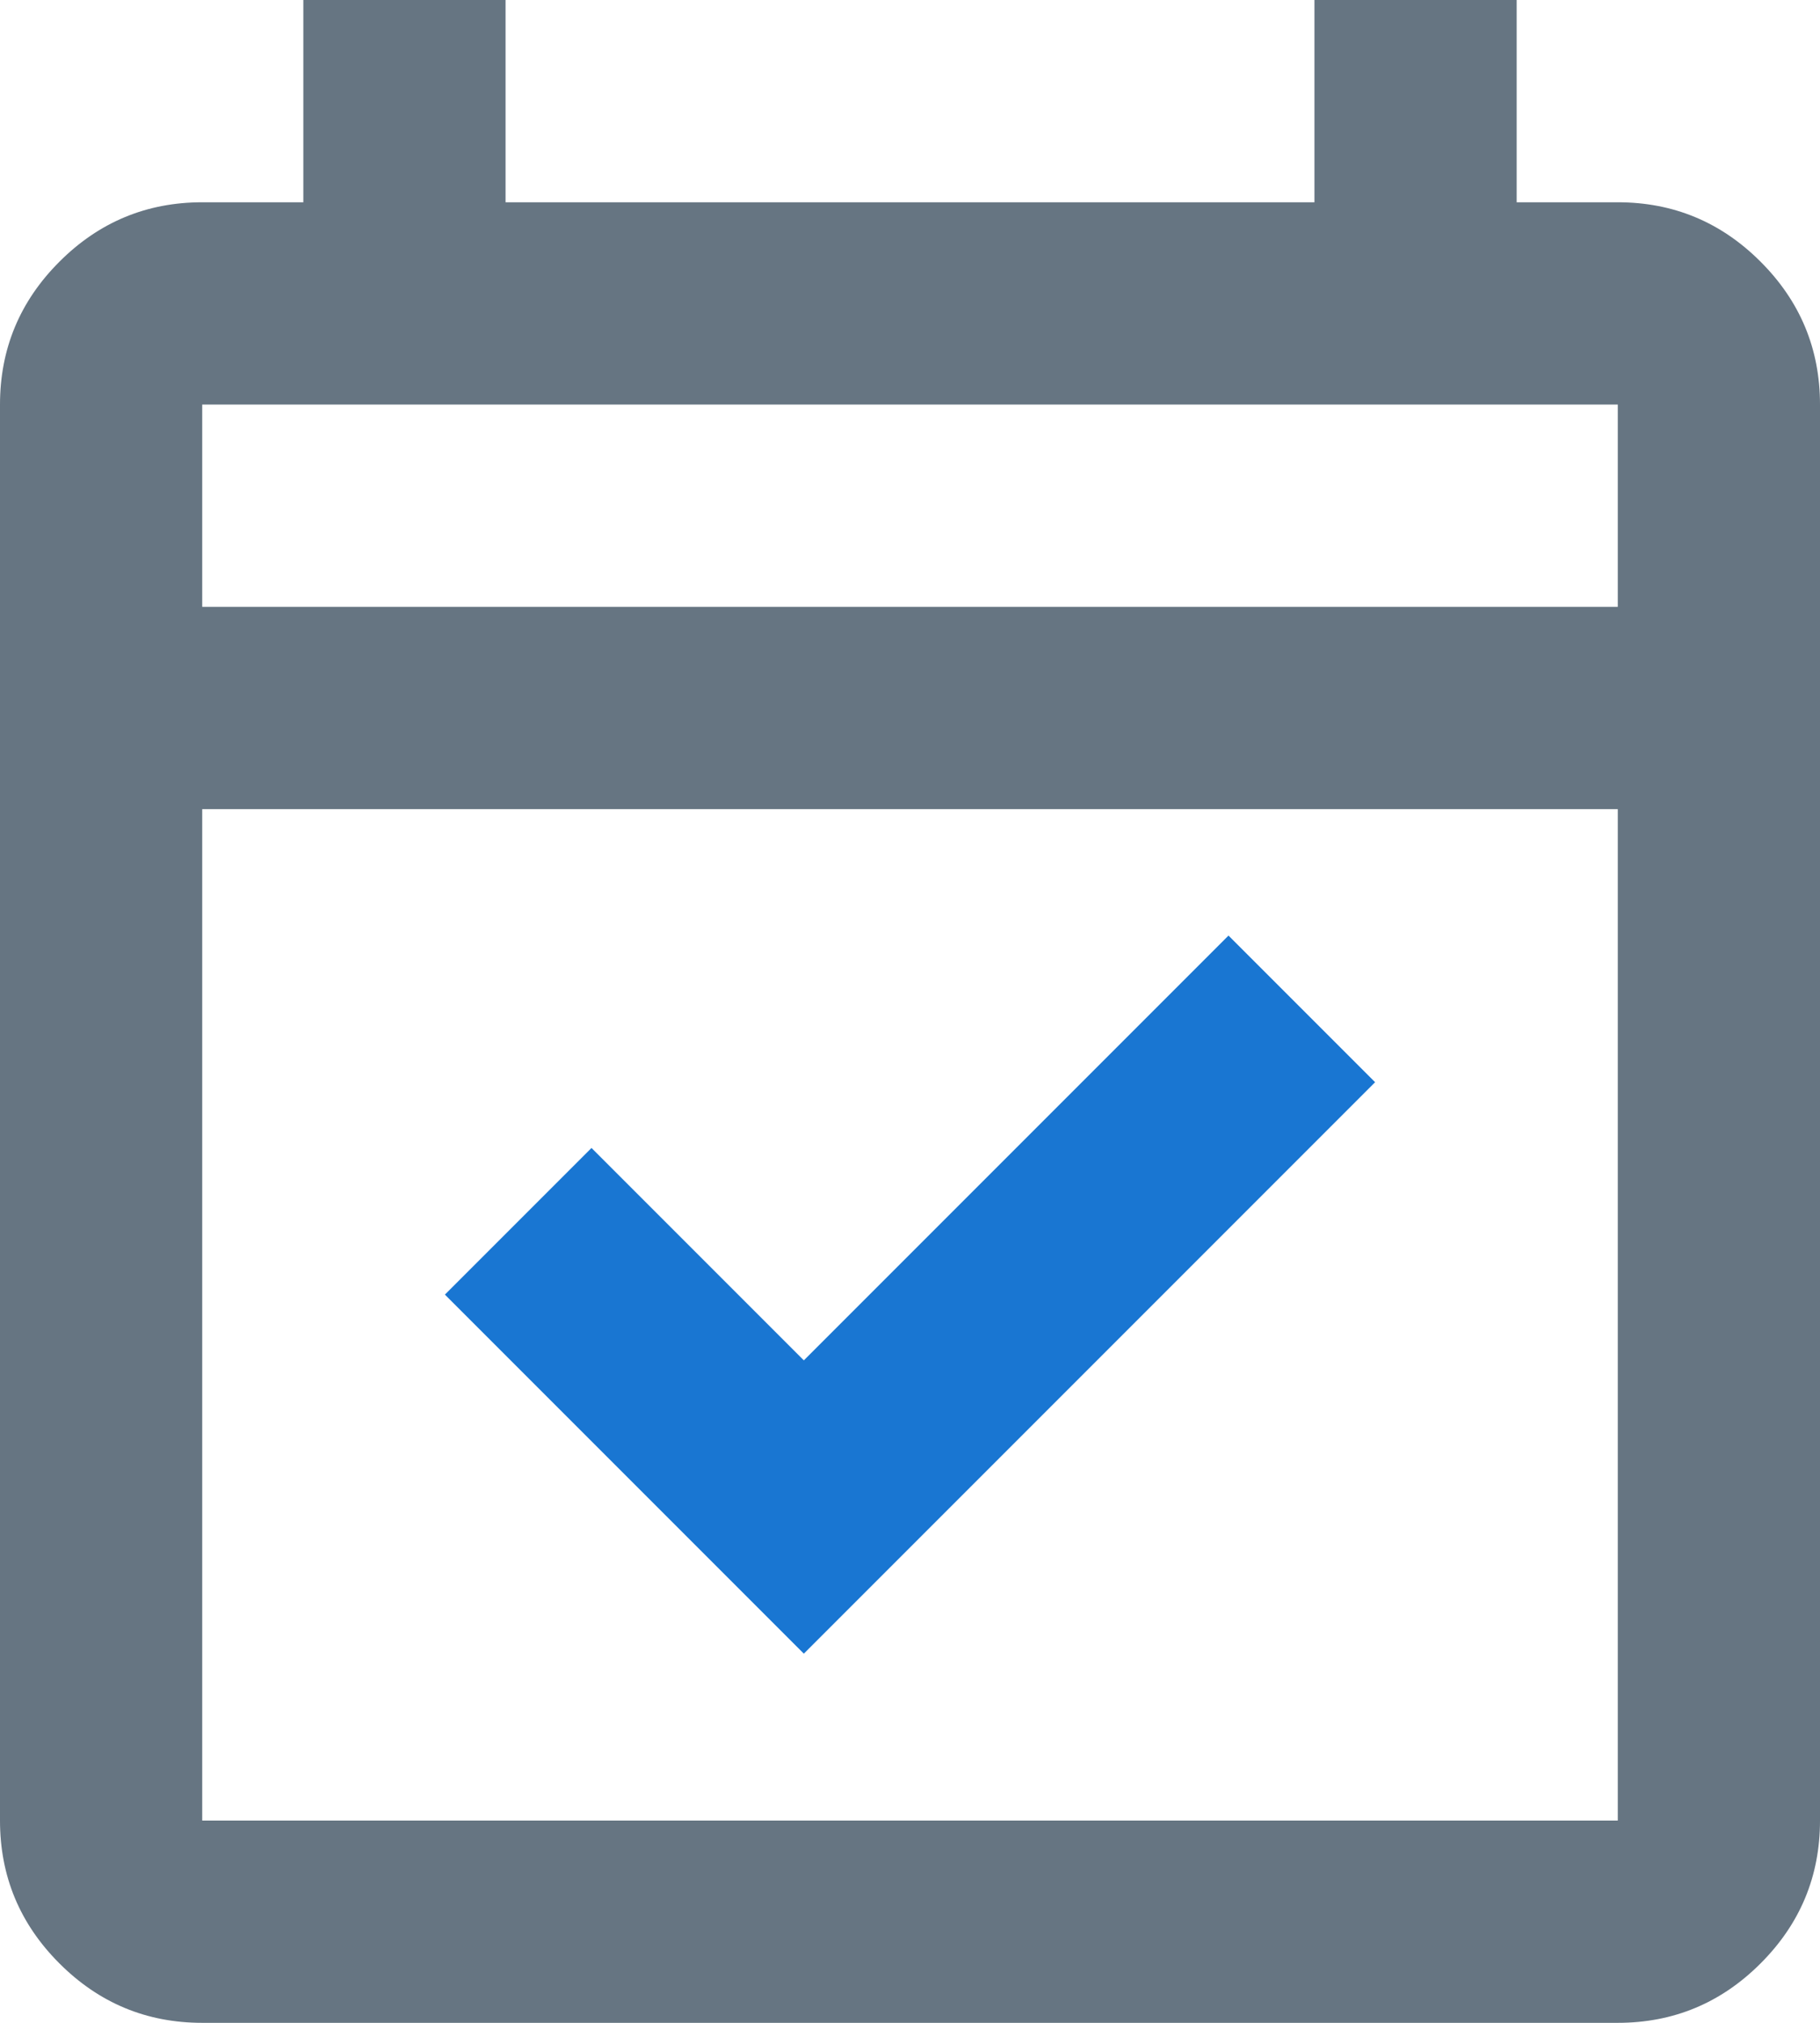
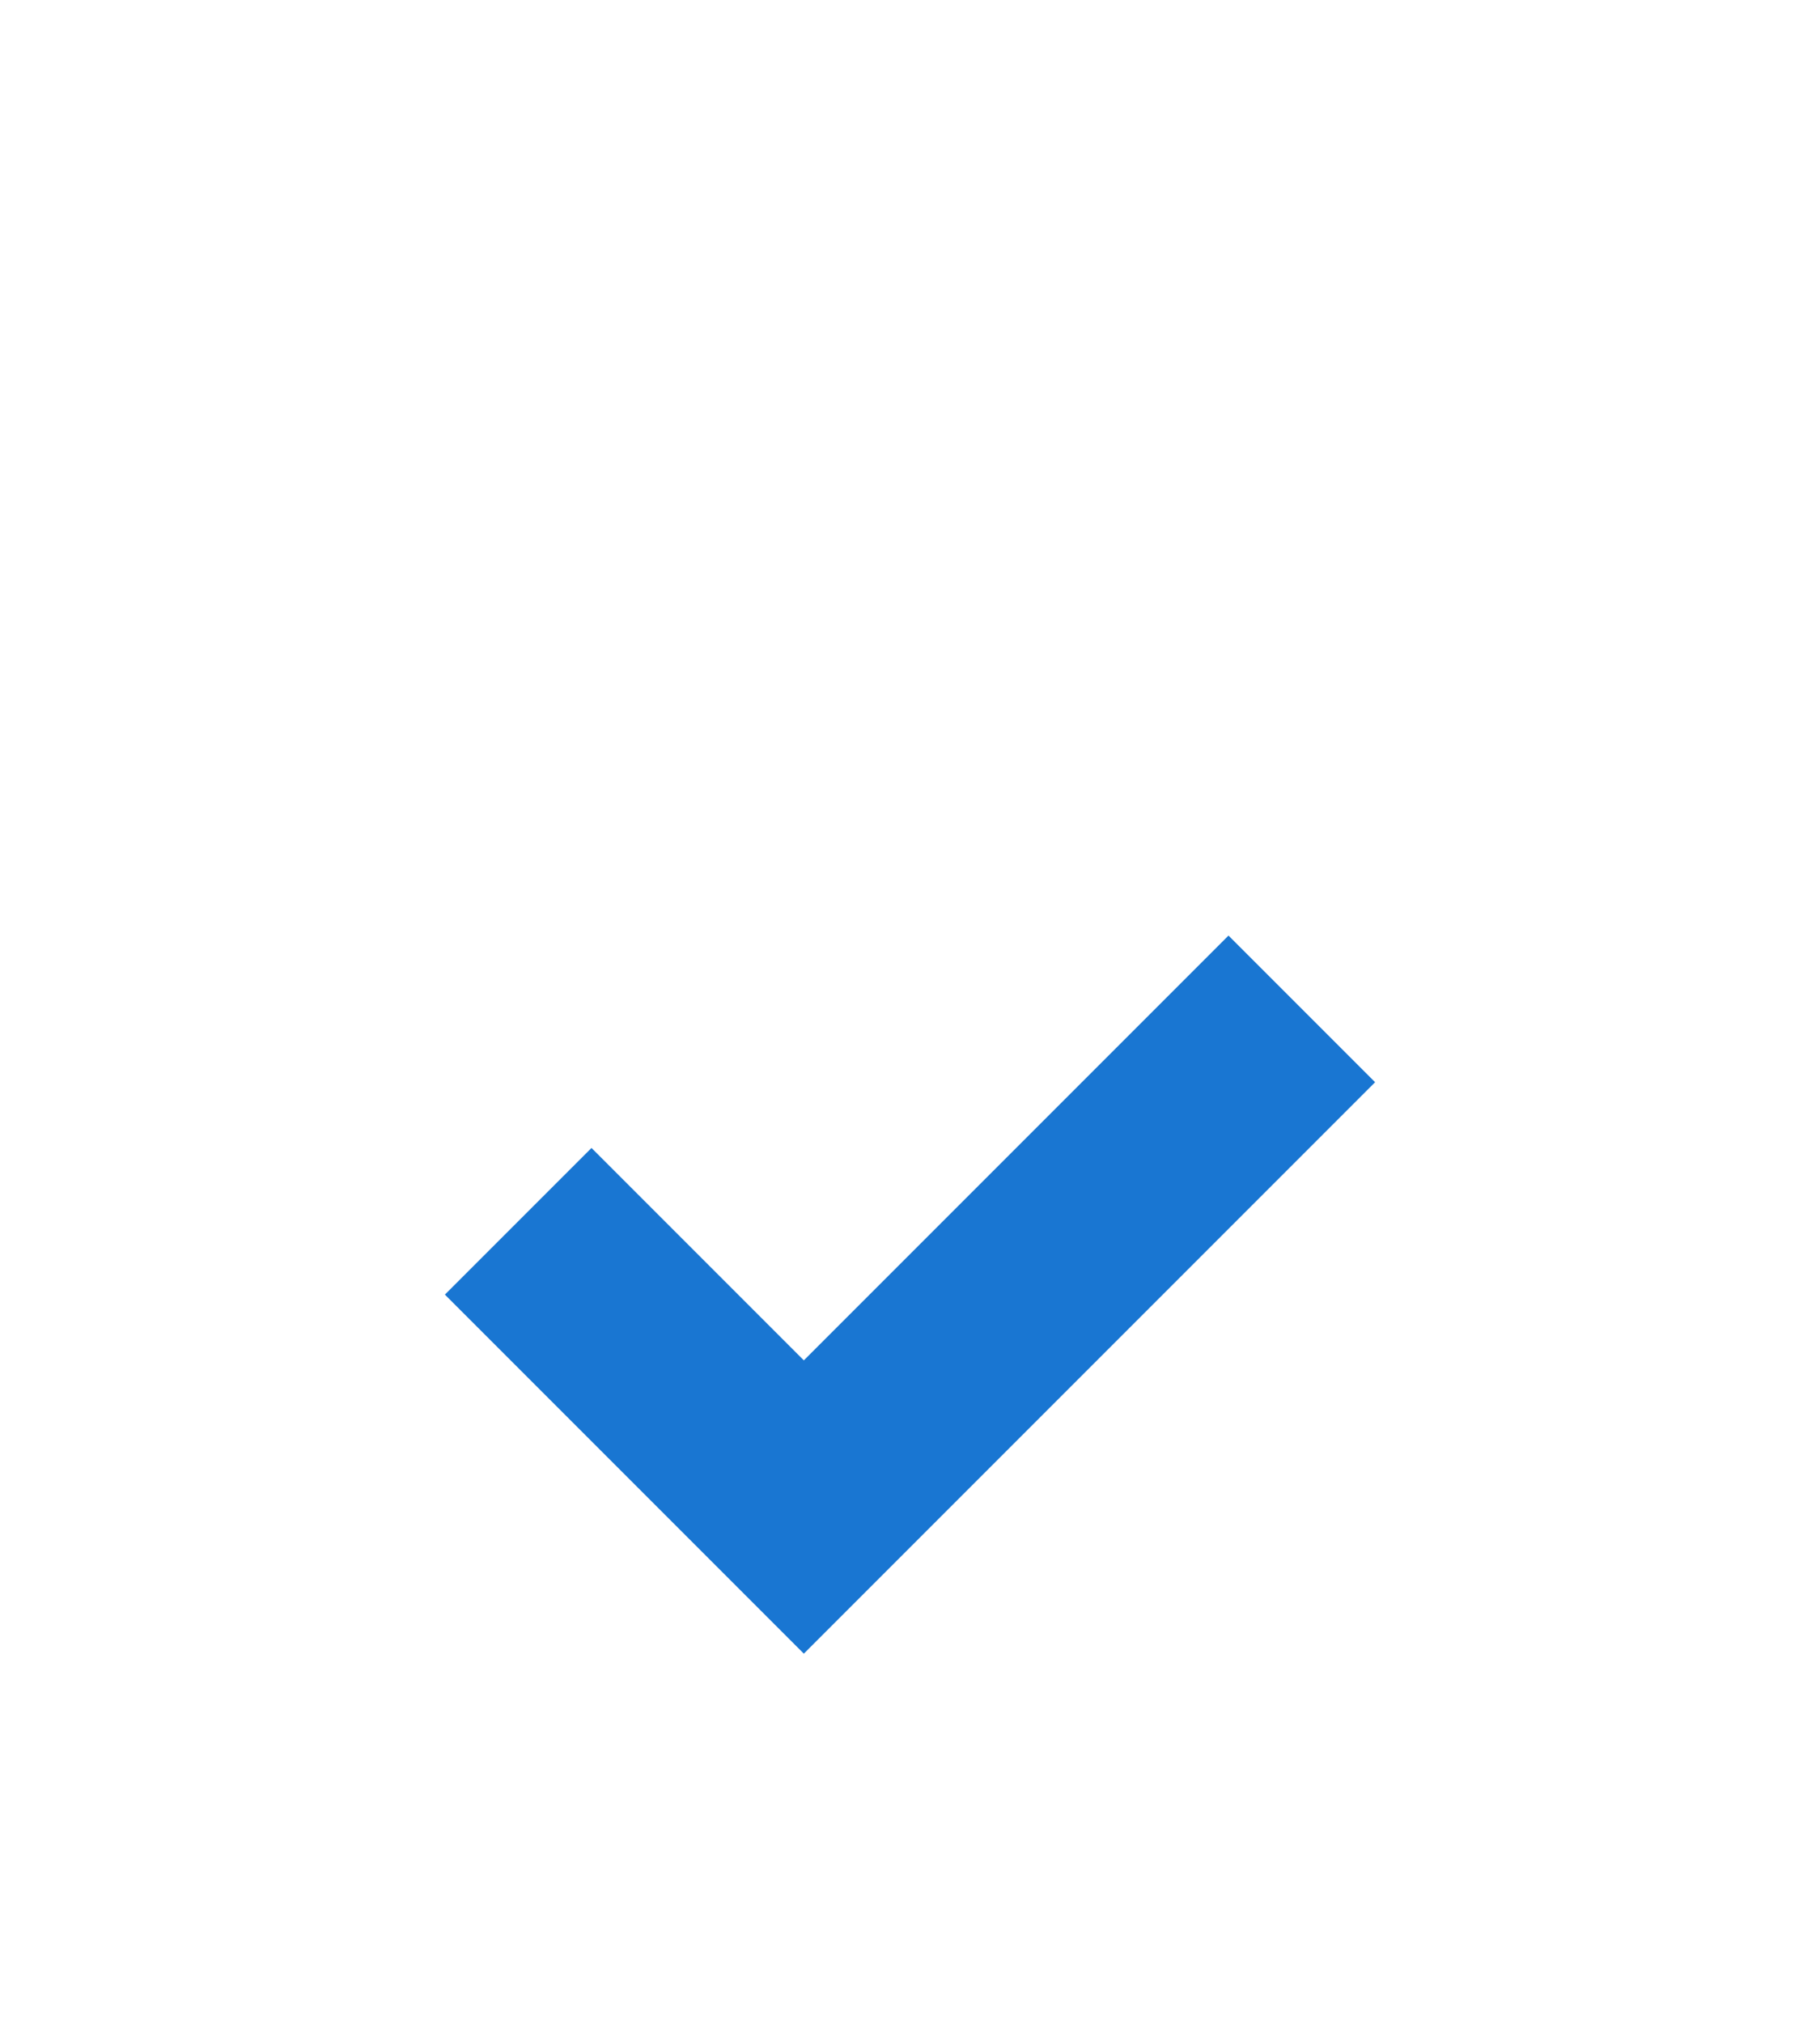
<svg xmlns="http://www.w3.org/2000/svg" width="90px" height="100px" viewBox="0 0 90 100" version="1.1">
  <title>Group 11</title>
  <g id="Version-3" stroke="none" stroke-width="1" fill="none" fill-rule="evenodd">
    <g id="01_Home" transform="translate(-924, -1829)" fill-rule="nonzero">
      <g id="Group-11" transform="translate(924, 1829)">
        <g id="event_available_FILL0_wght400_GRAD0_opsz24" fill="#667582">
-           <path d="M10,100 C7.25,100 4.896,99.021 2.938,97.062 C0.979,95.104 0,92.75 0,90 L0,20 C0,17.25 0.979,14.896 2.938,12.938 C4.896,10.979 7.25,10 10,10 L15,10 L15,0 L25,0 L25,10 L65,10 L65,0 L75,0 L75,10 L80,10 C82.75,10 85.104,10.979 87.062,12.938 C89.021,14.896 90,17.25 90,20 L90,90 C90,92.75 89.021,95.104 87.062,97.062 C85.104,99.021 82.75,100 80,100 L10,100 Z M10,90 L80,90 L80,40 L10,40 L10,90 Z M10,30 L80,30 L80,20 L10,20 L10,30 Z M10.188,30 L10.188,20 L10.188,30 Z" id="Shape" />
-         </g>
+           </g>
        <g id="event_available_FILL0_wght400_GRAD0_opsz24" transform="translate(22, 46.25)" fill="#1976D2">
          <polygon id="Shape" points="17.75 35.5 0 17.75 7.25 10.5 17.75 21 38.75 0 46 7.25" />
        </g>
      </g>
    </g>
  </g>
</svg>